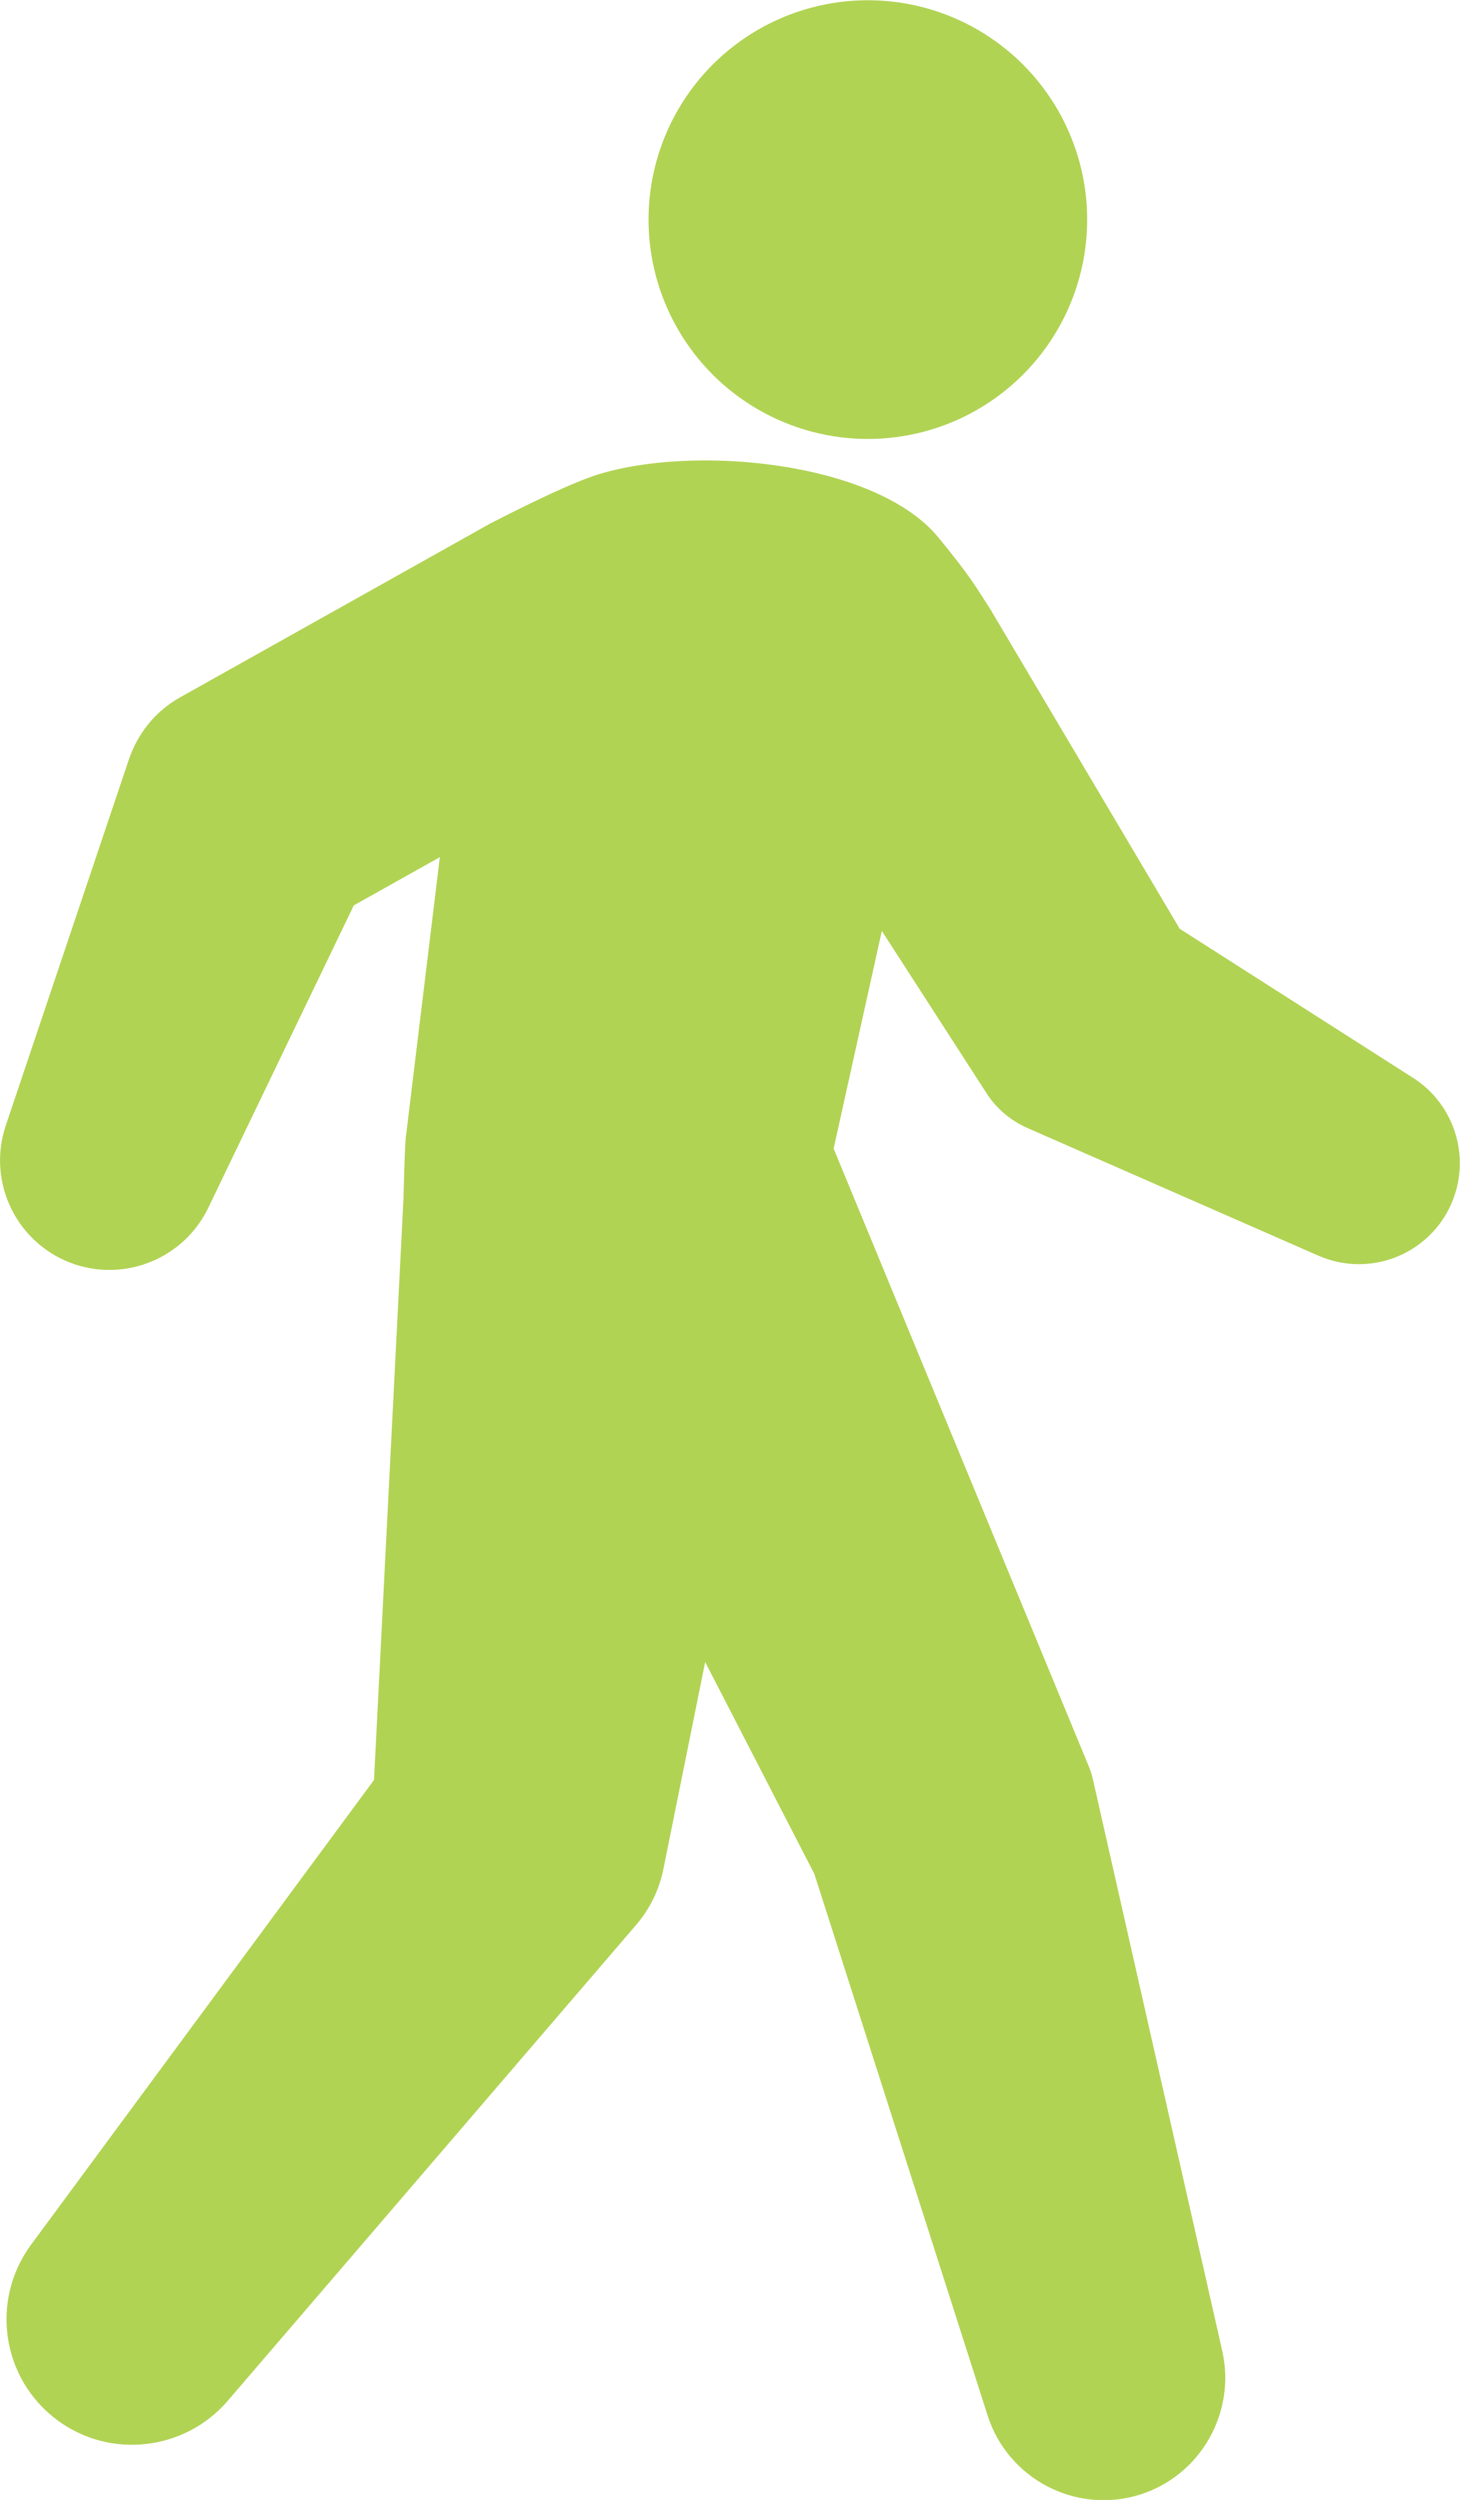
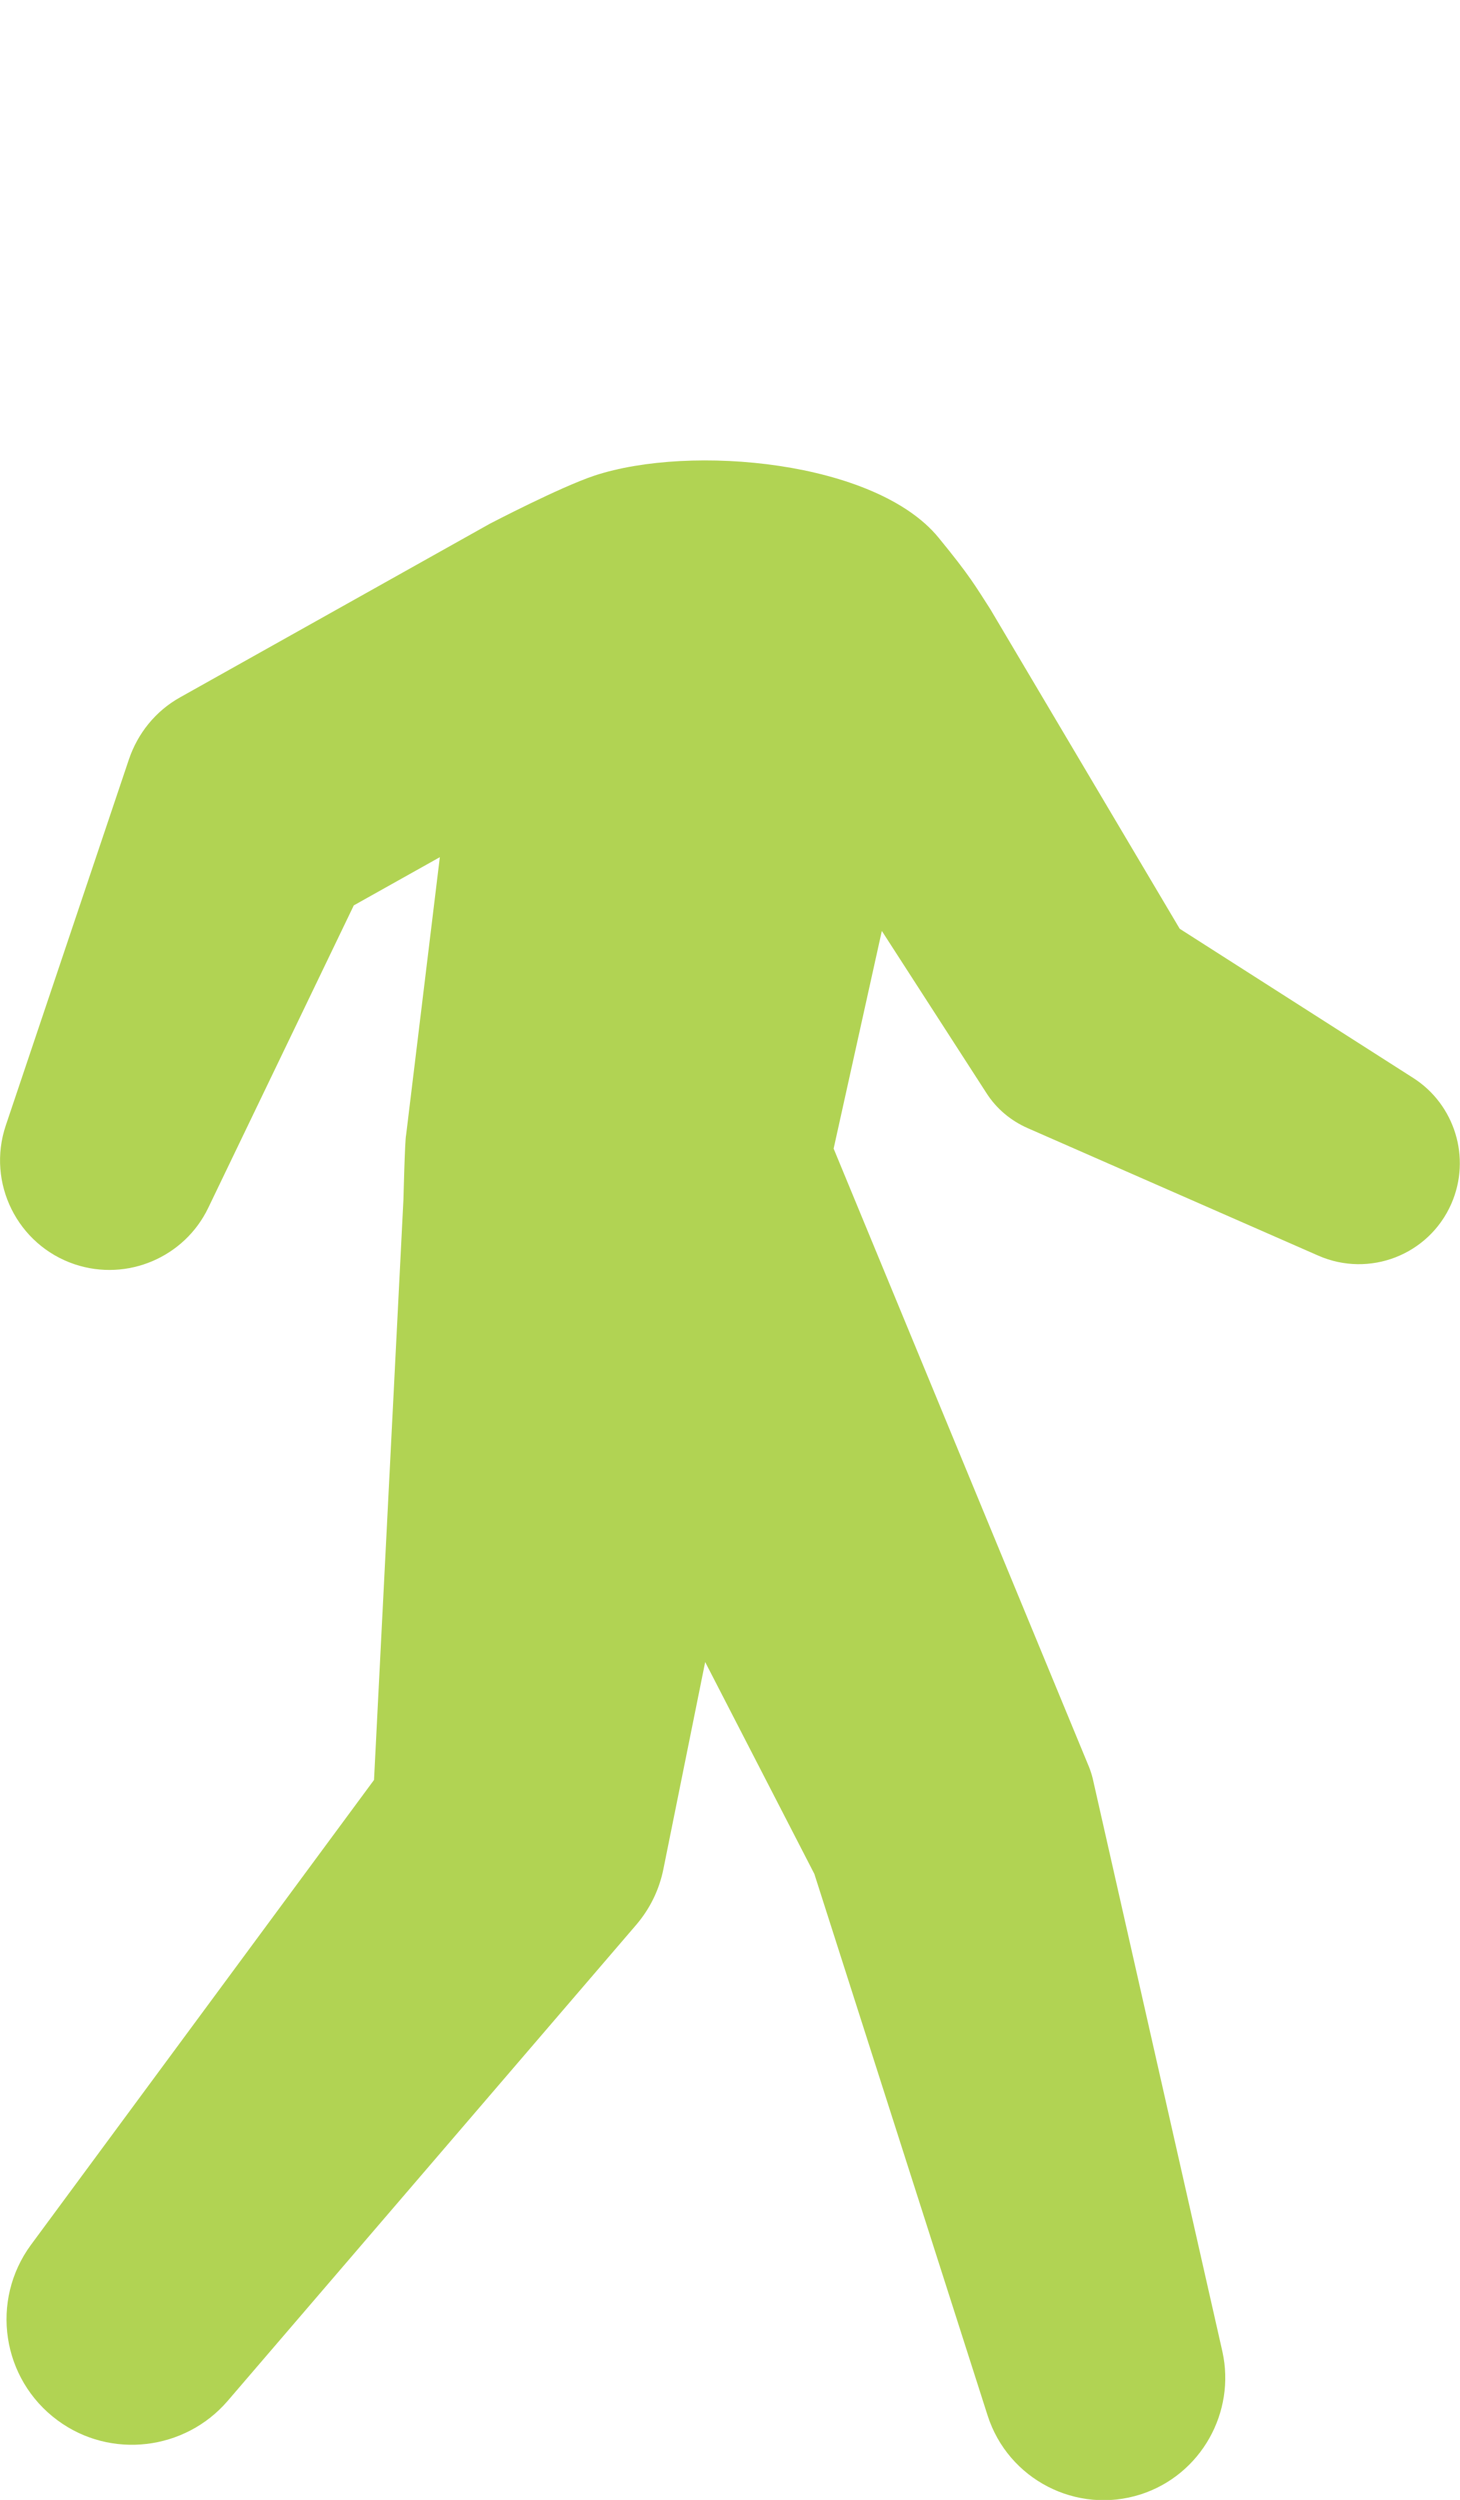
<svg xmlns="http://www.w3.org/2000/svg" id="_レイヤー_2" viewBox="0 0 60.58 103.71">
  <defs>
    <style>.cls-1{fill:#b1d353;}</style>
  </defs>
  <g id="_レイヤー_2-2">
    <g>
      <path class="cls-1" d="M15.52,73.83l1.22-24.07s.06-2.49,.11-2.67l1.4-11.53-3.57,2-6.04,12.55c-.98,2.04-3.35,3.07-5.54,2.34-2.38-.8-3.66-3.38-2.86-5.76l5.11-15.19c.36-1.06,1.09-2,2.14-2.58l12.83-7.19s2.91-1.52,4.35-2c4-1.32,11.66-.61,14.27,2.57,1.32,1.61,1.53,2.01,2.15,2.97l7.86,13.26,9.69,6.19c1.71,1.09,2.42,3.3,1.58,5.22-.93,2.12-3.4,3.08-5.52,2.15l-12.06-5.29c-.68-.3-1.29-.79-1.72-1.47l-4.33-6.71-2,9.03,10.6,25.66c.06,.15,.11,.31,.15,.47l5.38,23.77c.56,2.52-.88,5.12-3.39,5.93-2.66,.85-5.5-.62-6.35-3.27l-7.19-22.47-4.53-8.79-1.74,8.62c-.17,.82-.54,1.6-1.12,2.28l-16.96,19.76c-1.76,2.04-4.84,2.43-7.05,.8-2.32-1.71-2.81-4.97-1.1-7.29l14.23-19.28Z" />
-       <circle class="cls-1" cx="36.01" cy="9.11" r="9.1" />
    </g>
  </g>
</svg>